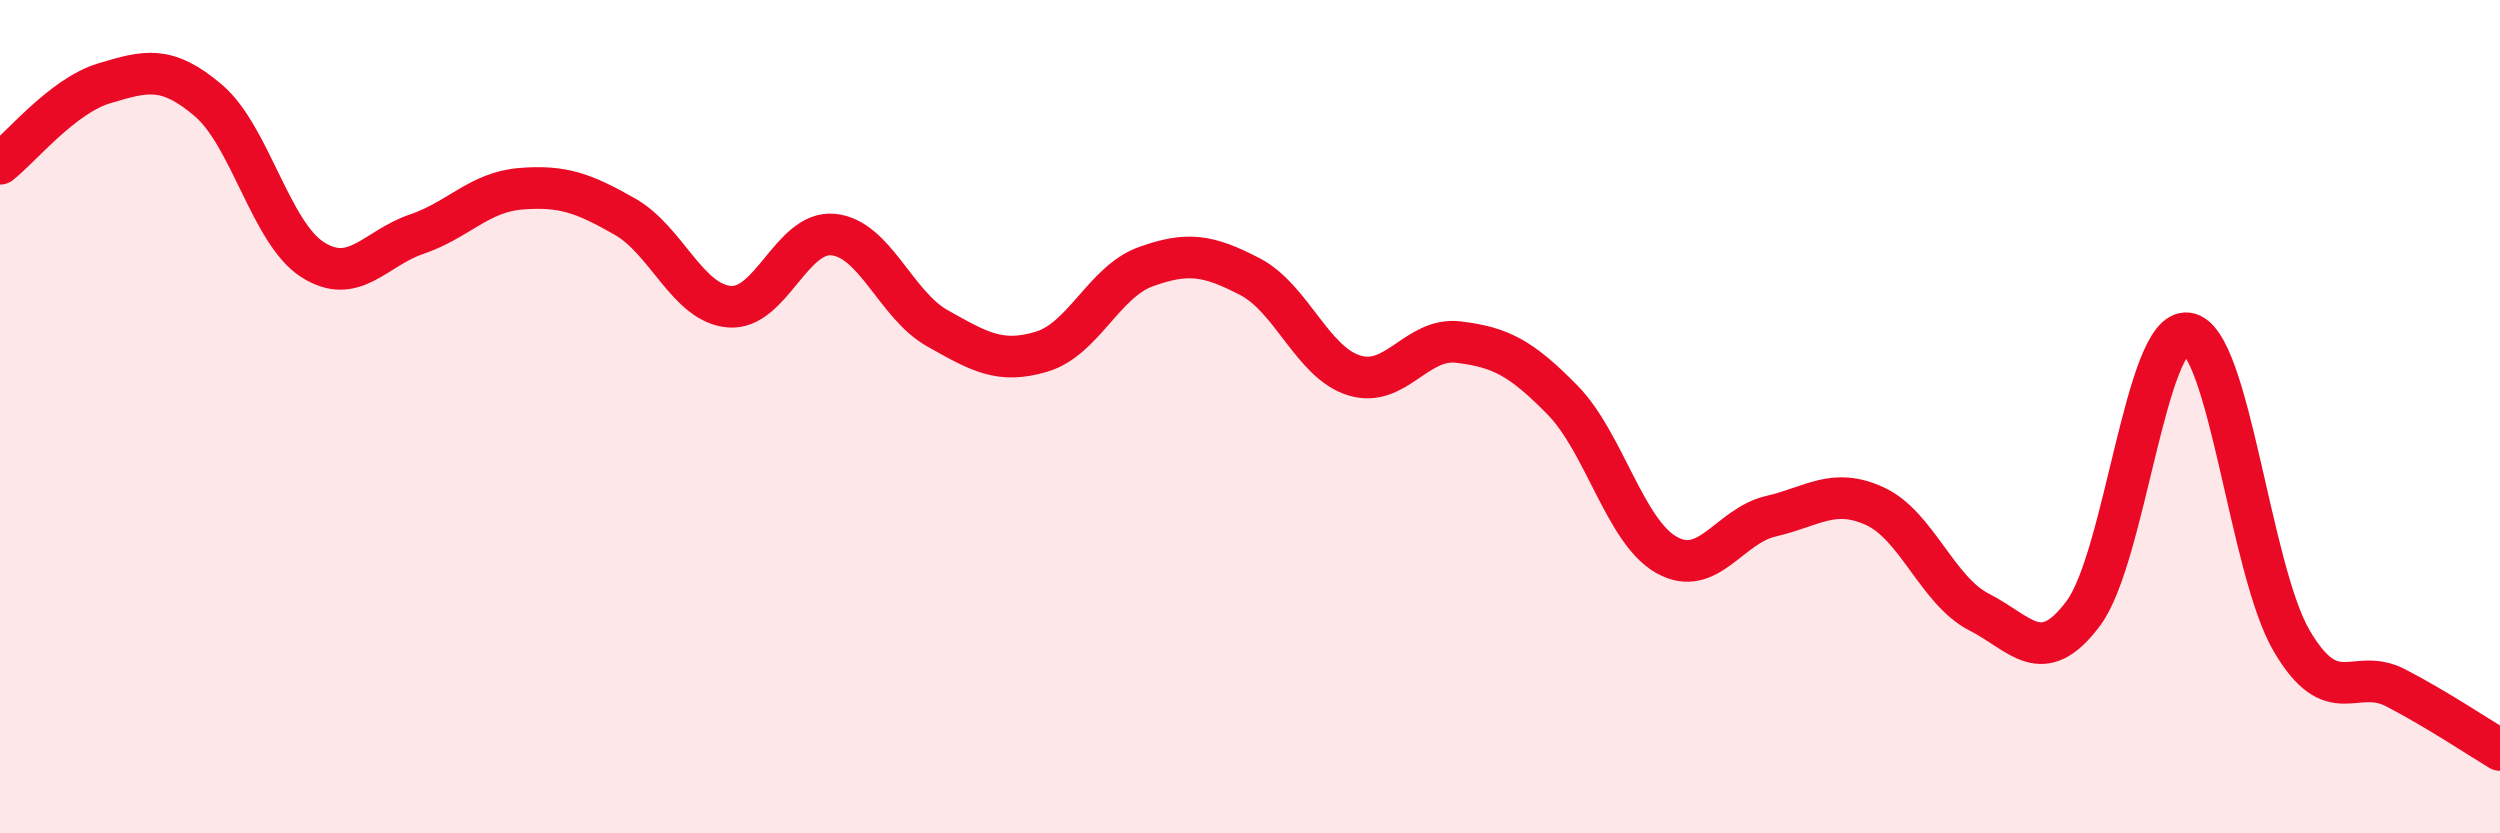
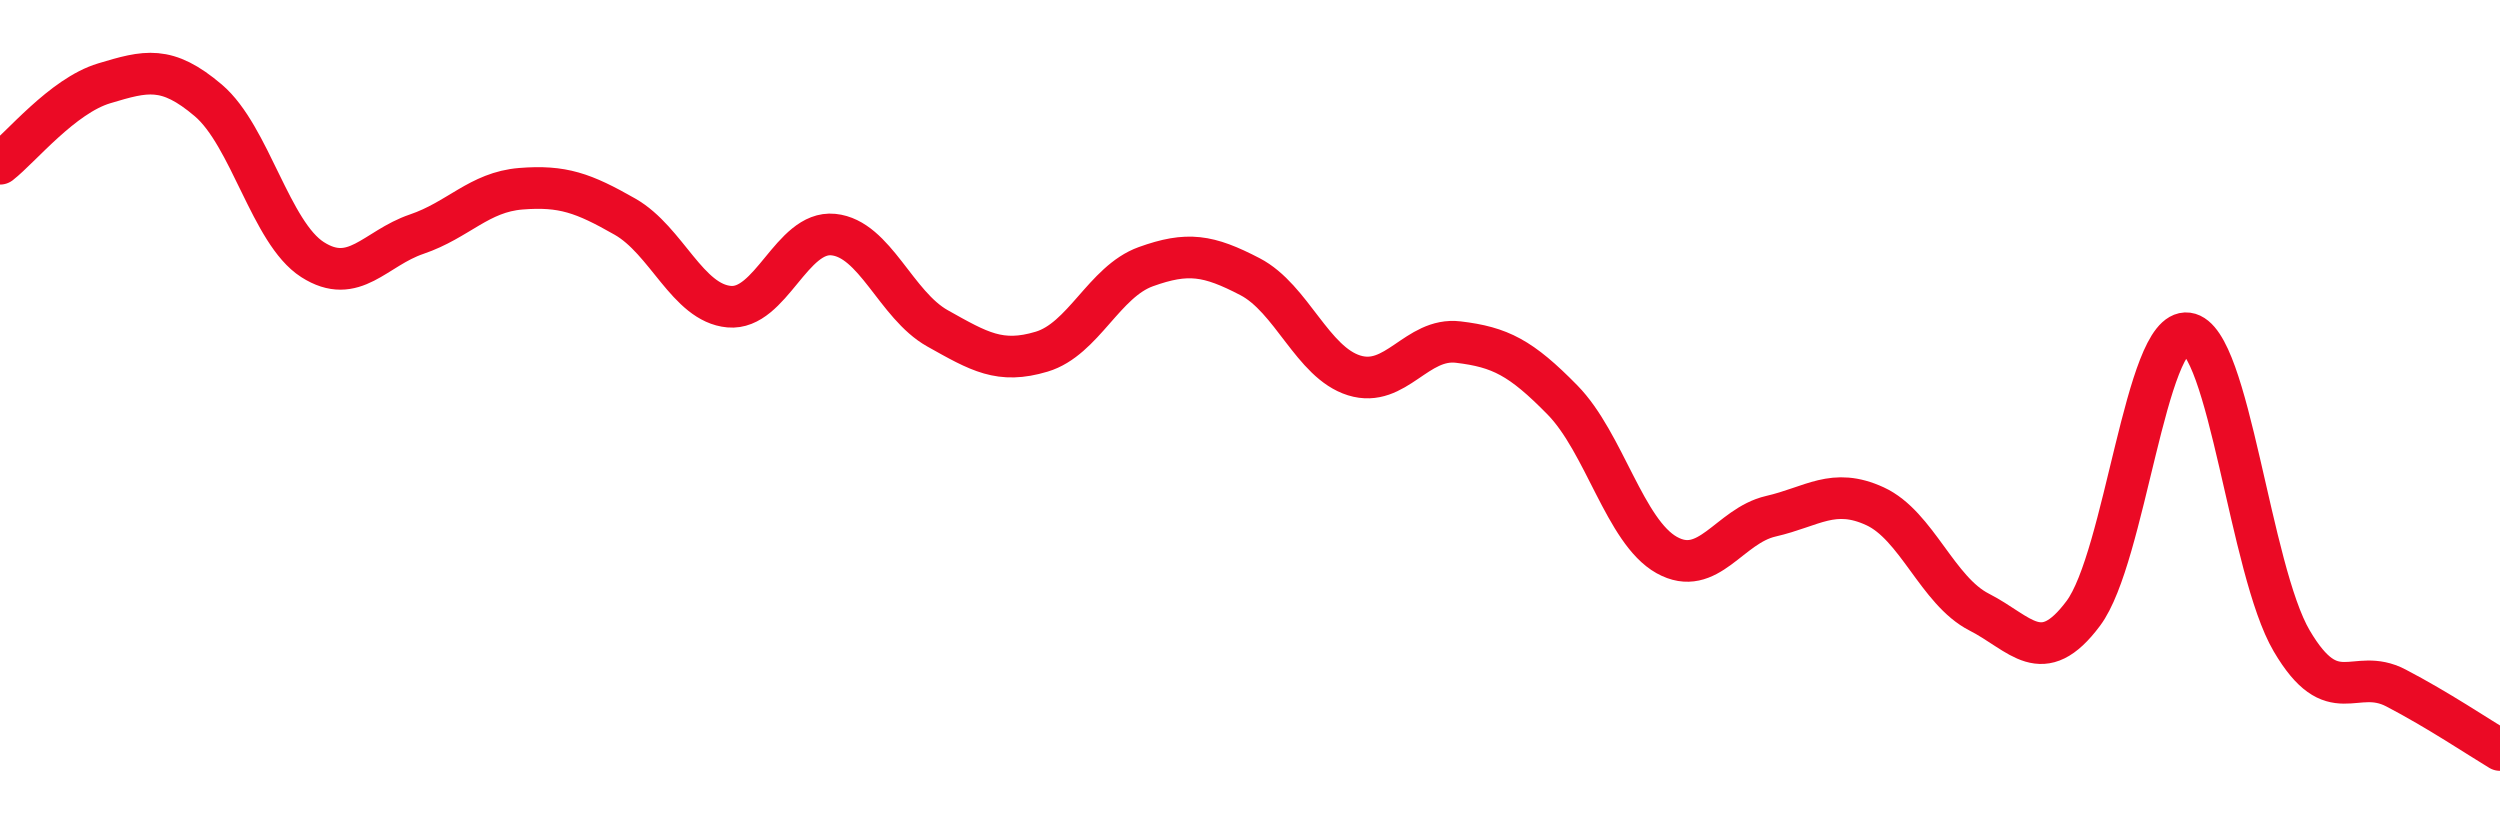
<svg xmlns="http://www.w3.org/2000/svg" width="60" height="20" viewBox="0 0 60 20">
-   <path d="M 0,3.93 C 0.5,3.54 1.5,2.3 2.5,2 C 3.5,1.7 4,1.56 5,2.41 C 6,3.26 6.5,5.59 7.5,6.23 C 8.5,6.87 9,5.96 10,5.62 C 11,5.28 11.5,4.61 12.5,4.53 C 13.5,4.45 14,4.63 15,5.2 C 16,5.77 16.5,7.27 17.5,7.36 C 18.5,7.45 19,5.53 20,5.63 C 21,5.73 21.5,7.32 22.5,7.88 C 23.5,8.44 24,8.74 25,8.44 C 26,8.14 26.5,6.76 27.5,6.4 C 28.5,6.04 29,6.12 30,6.64 C 31,7.16 31.5,8.7 32.5,9.01 C 33.5,9.32 34,8.09 35,8.21 C 36,8.33 36.5,8.58 37.5,9.6 C 38.5,10.62 39,12.76 40,13.32 C 41,13.88 41.5,12.62 42.5,12.39 C 43.5,12.16 44,11.69 45,12.15 C 46,12.61 46.5,14.18 47.5,14.69 C 48.5,15.2 49,16.06 50,14.72 C 51,13.38 51.5,7.87 52.5,8 C 53.5,8.13 54,13.68 55,15.38 C 56,17.08 56.5,15.99 57.5,16.51 C 58.5,17.03 59.5,17.7 60,18L60 20L0 20Z" fill="#EB0A25" opacity="0.1" stroke-linecap="round" stroke-linejoin="round" />
  <path d="M 0,3.93 C 0.5,3.54 1.5,2.3 2.5,2 C 3.5,1.7 4,1.56 5,2.41 C 6,3.26 6.5,5.59 7.5,6.23 C 8.5,6.87 9,5.96 10,5.62 C 11,5.28 11.5,4.61 12.5,4.53 C 13.5,4.45 14,4.63 15,5.2 C 16,5.77 16.5,7.27 17.5,7.36 C 18.5,7.45 19,5.53 20,5.63 C 21,5.73 21.5,7.32 22.5,7.88 C 23.5,8.44 24,8.74 25,8.44 C 26,8.14 26.5,6.76 27.5,6.4 C 28.5,6.04 29,6.12 30,6.64 C 31,7.16 31.5,8.7 32.5,9.01 C 33.5,9.32 34,8.09 35,8.21 C 36,8.33 36.5,8.58 37.5,9.6 C 38.5,10.62 39,12.76 40,13.32 C 41,13.88 41.5,12.62 42.5,12.39 C 43.5,12.16 44,11.69 45,12.15 C 46,12.61 46.5,14.18 47.5,14.69 C 48.5,15.2 49,16.06 50,14.72 C 51,13.38 51.5,7.87 52.5,8 C 53.5,8.13 54,13.68 55,15.38 C 56,17.08 56.5,15.99 57.5,16.51 C 58.5,17.03 59.5,17.7 60,18" stroke="#EB0A25" stroke-width="1" fill="none" stroke-linecap="round" stroke-linejoin="round" />
</svg>